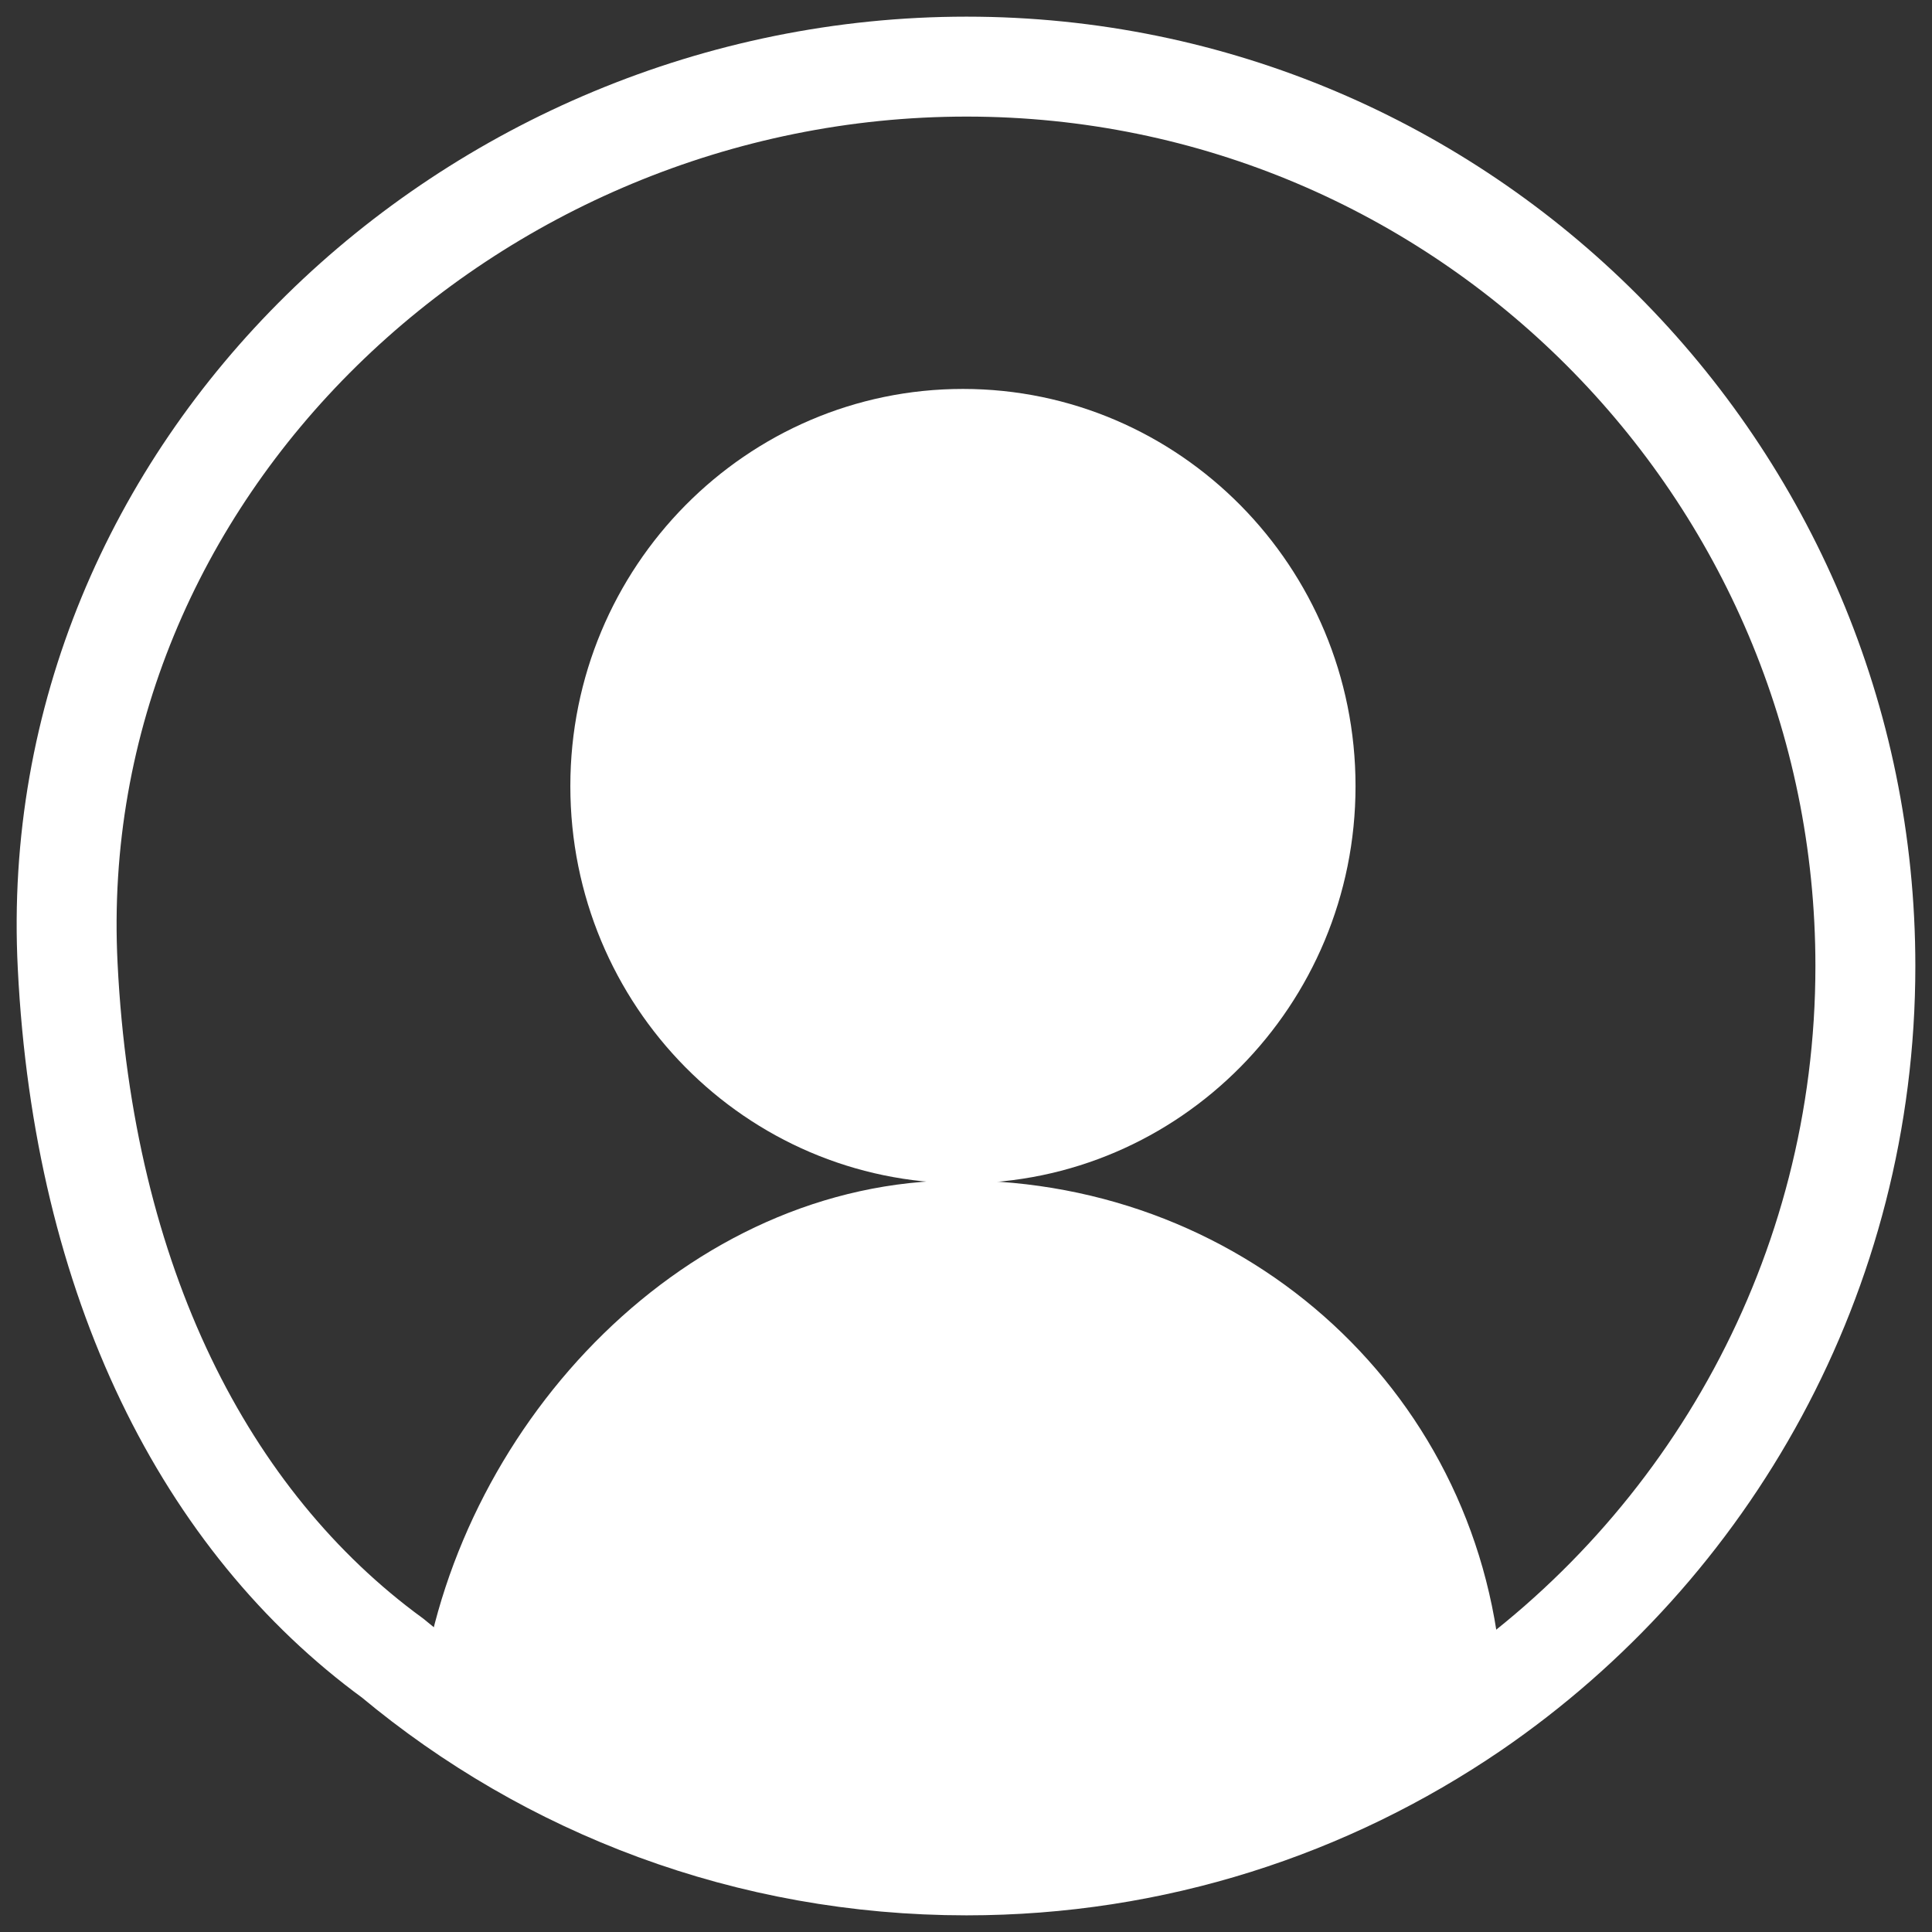
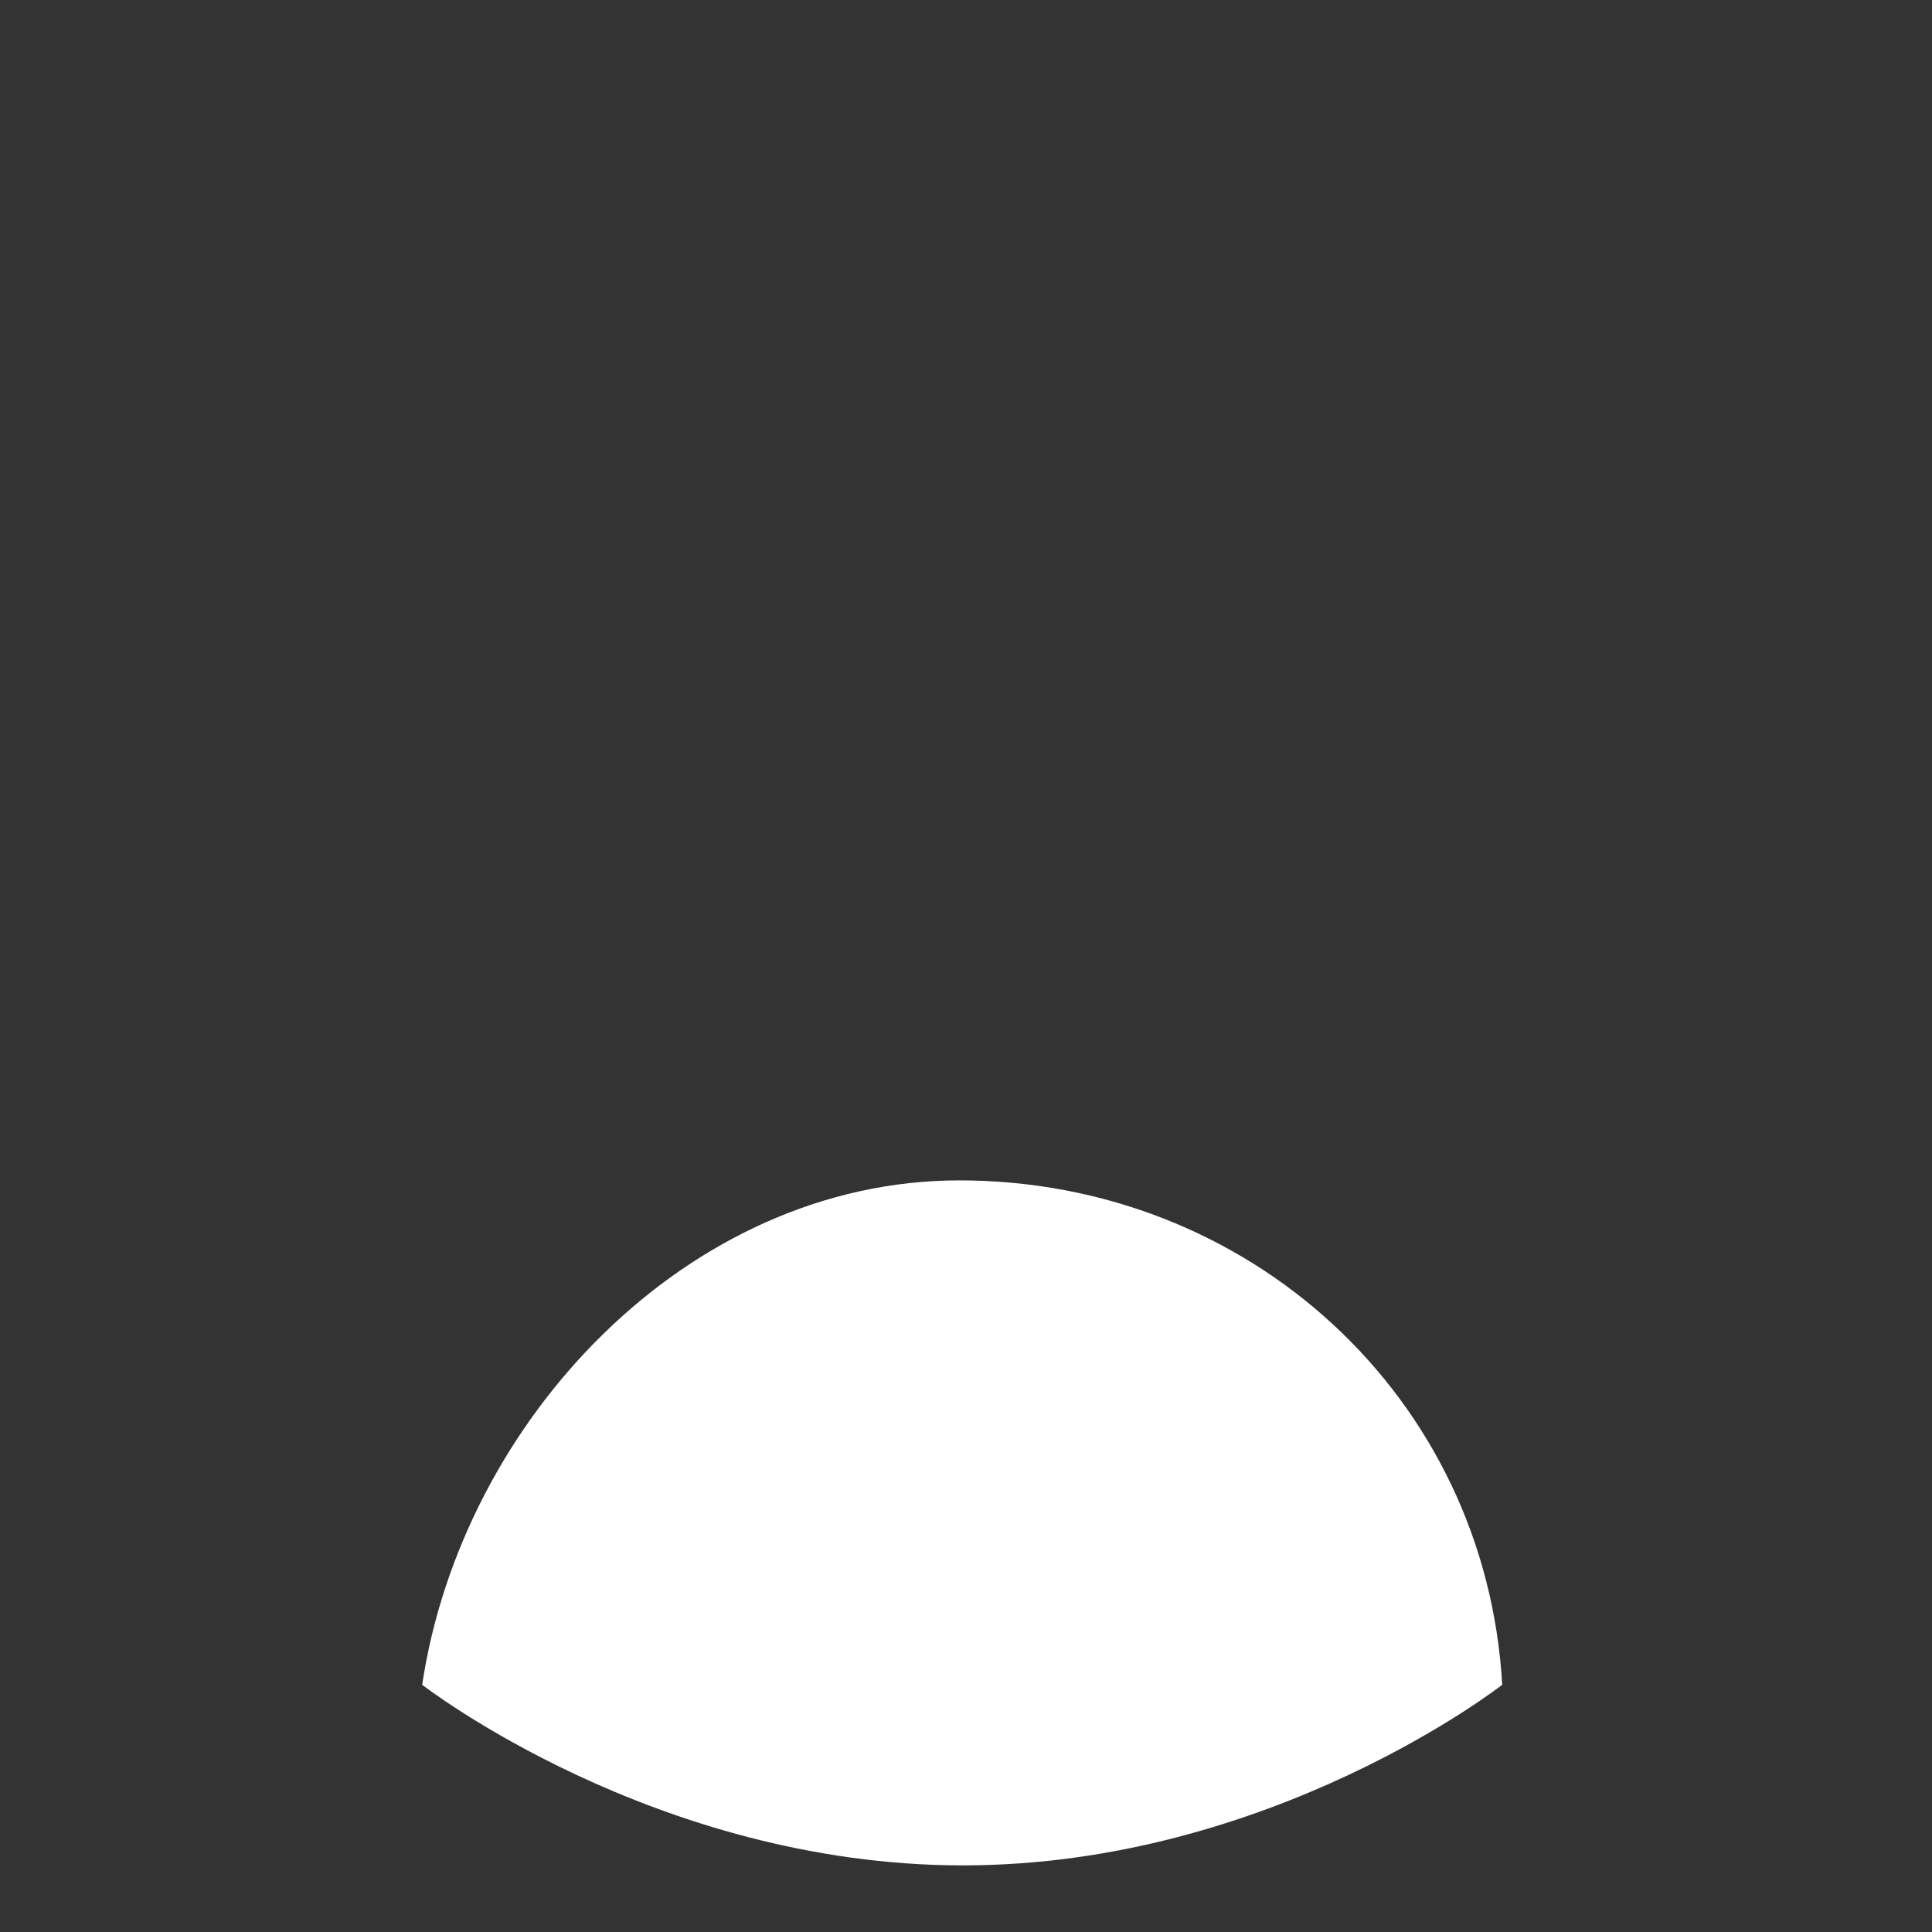
<svg xmlns="http://www.w3.org/2000/svg" width="29" height="29" viewBox="0 0 29 29" fill="none">
  <rect x="0" y="0" width="29" height="29" fill="#333333" stroke="none" />
-   <path d="M20.347 11.8C20.347 15.094 17.703 17.762 14.454 17.762C11.194 17.762 8.561 15.094 8.561 11.8C8.561 8.506 11.205 5.838 14.454 5.838C17.703 5.838 20.347 8.506 20.347 11.8Z" fill="white" />
-   <path d="M22.107 25.656C25.658 23.226 28 19.133 28 14.5C28 7.048 21.956 1 14.508 1C7.06 1 0.638 7.059 1.016 14.5C1.253 19.252 3.088 22.838 5.895 24.89C8.226 26.834 11.227 28 14.508 28C17.325 28 19.937 27.136 22.107 25.656Z" stroke="white" stroke-width="1.5" stroke-miterlimit="10" />
  <path d="M6.337 25.289C6.337 25.289 9.824 28 14.454 28C19.084 28 22.549 25.289 22.549 25.289C22.301 20.969 18.75 17.718 14.4 17.718C10.32 17.718 6.931 21.326 6.337 25.289Z" fill="white" />
</svg>